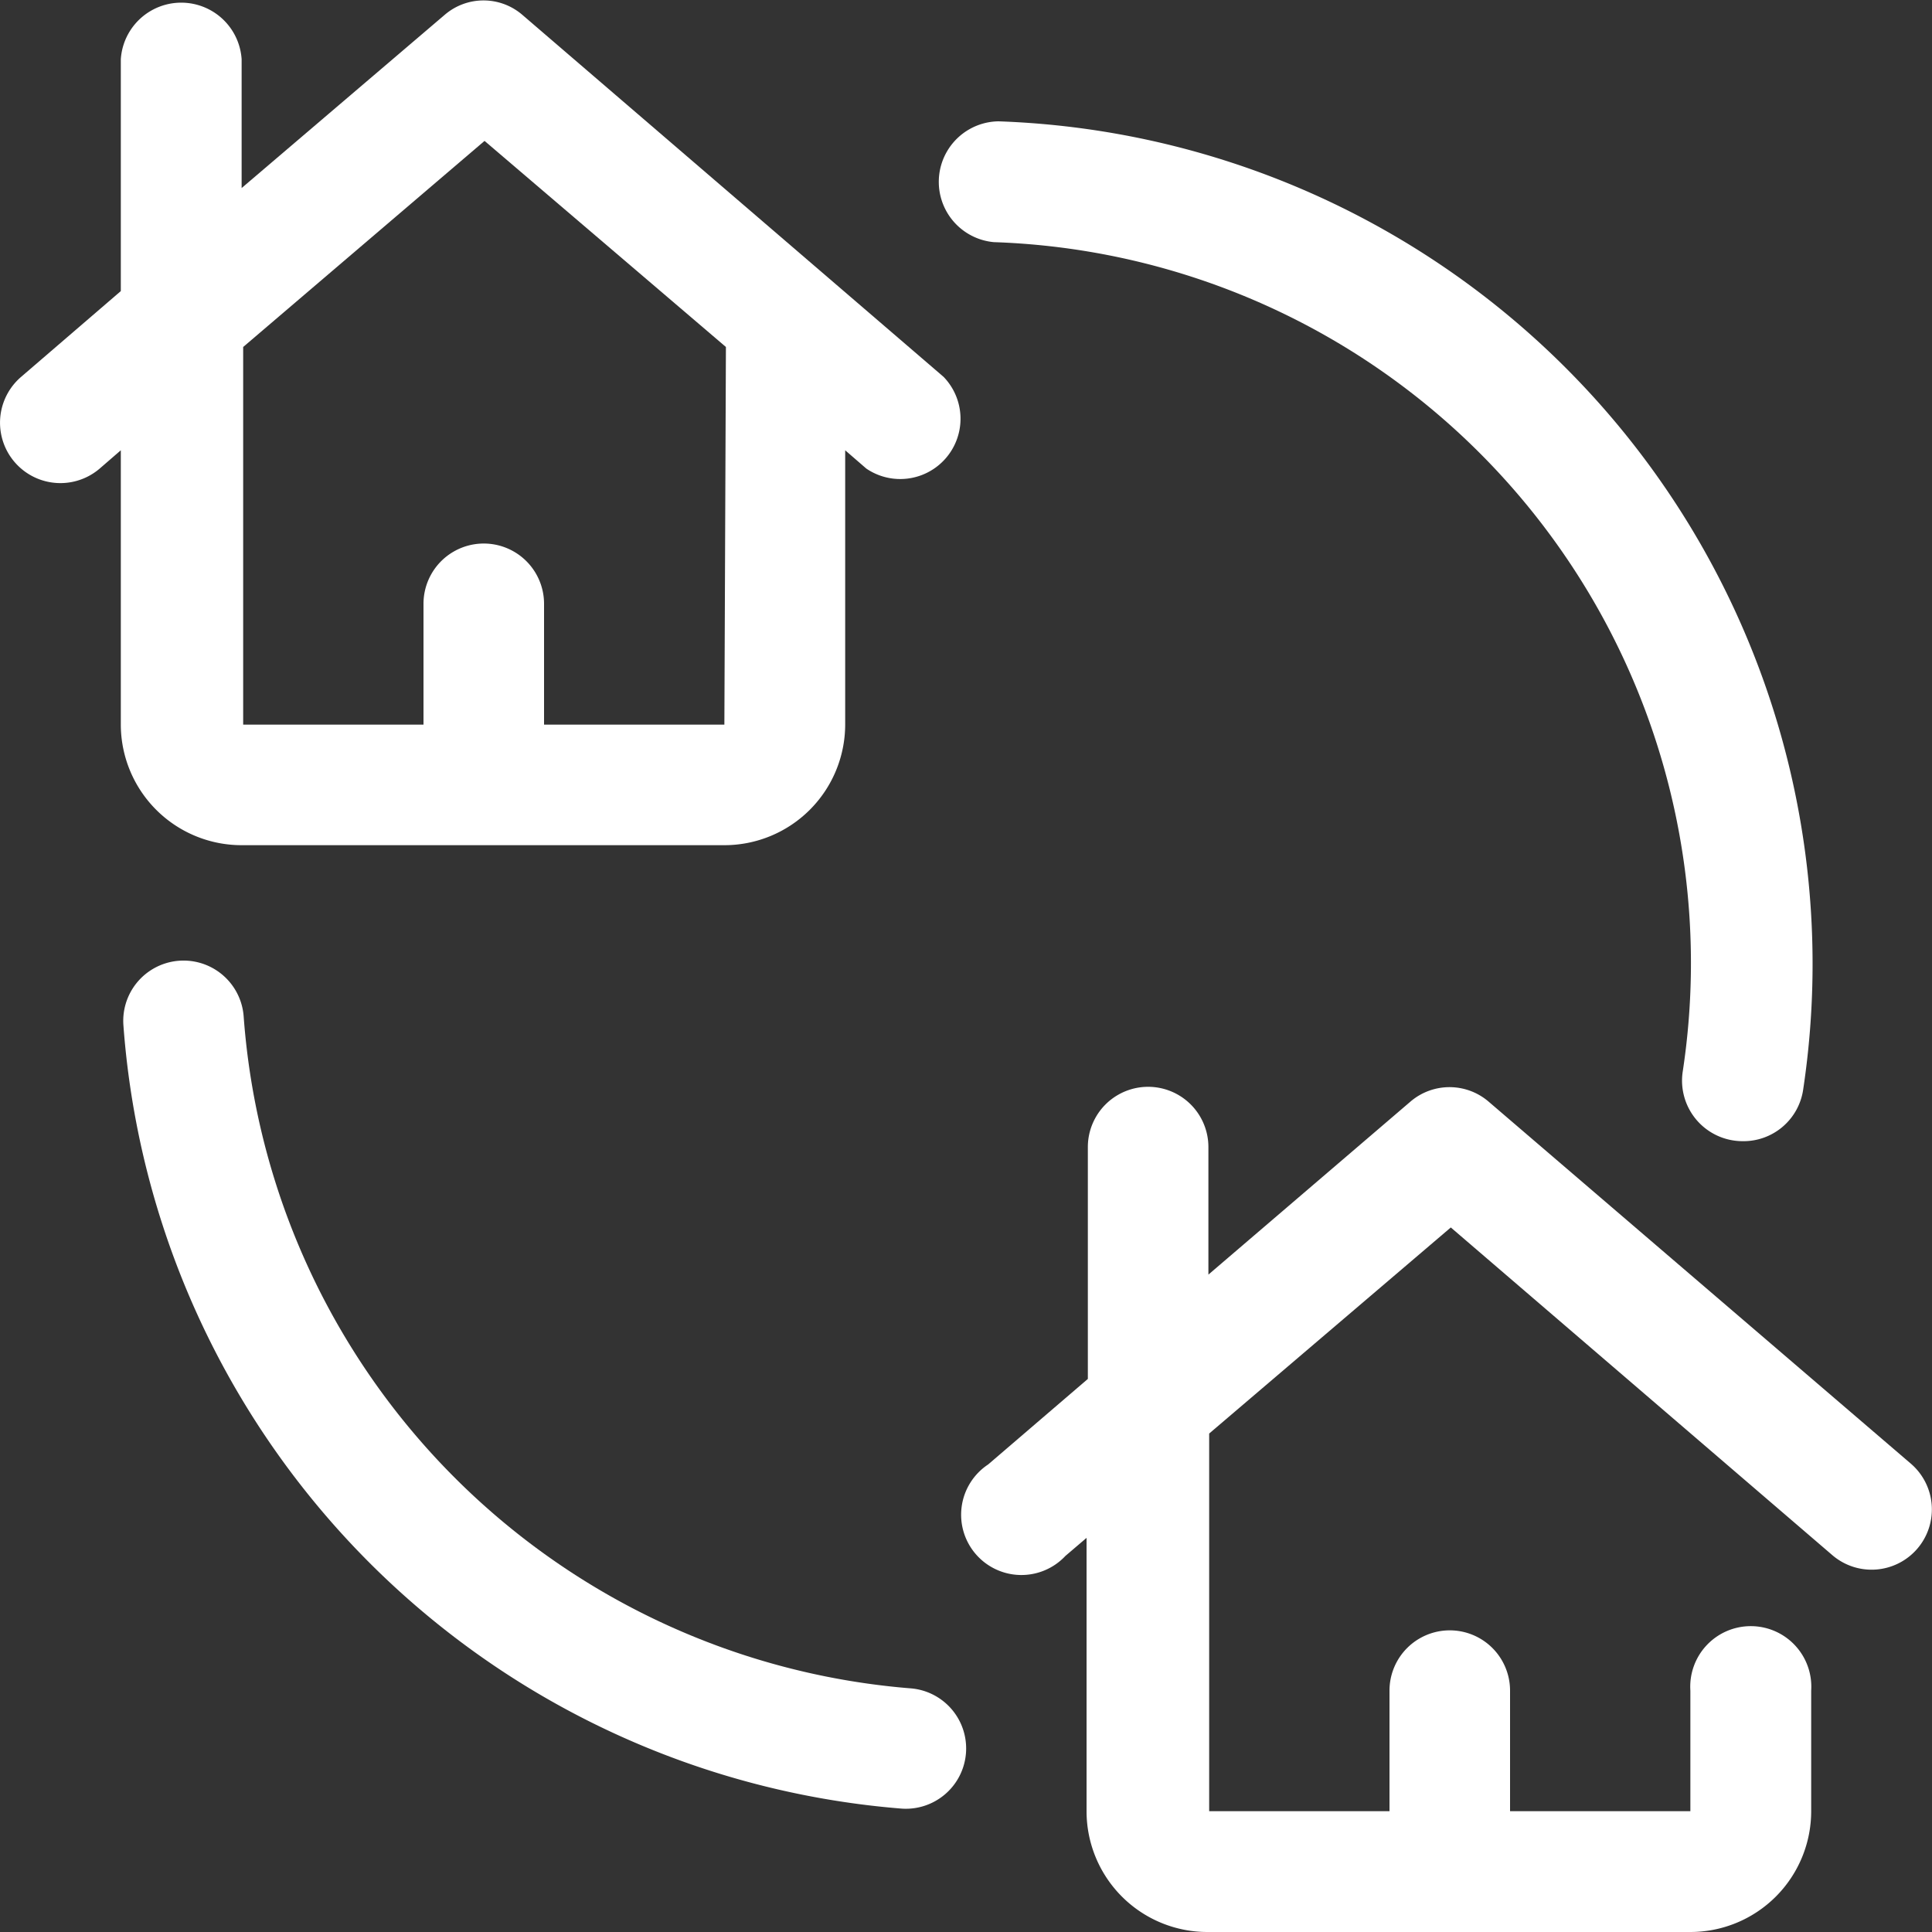
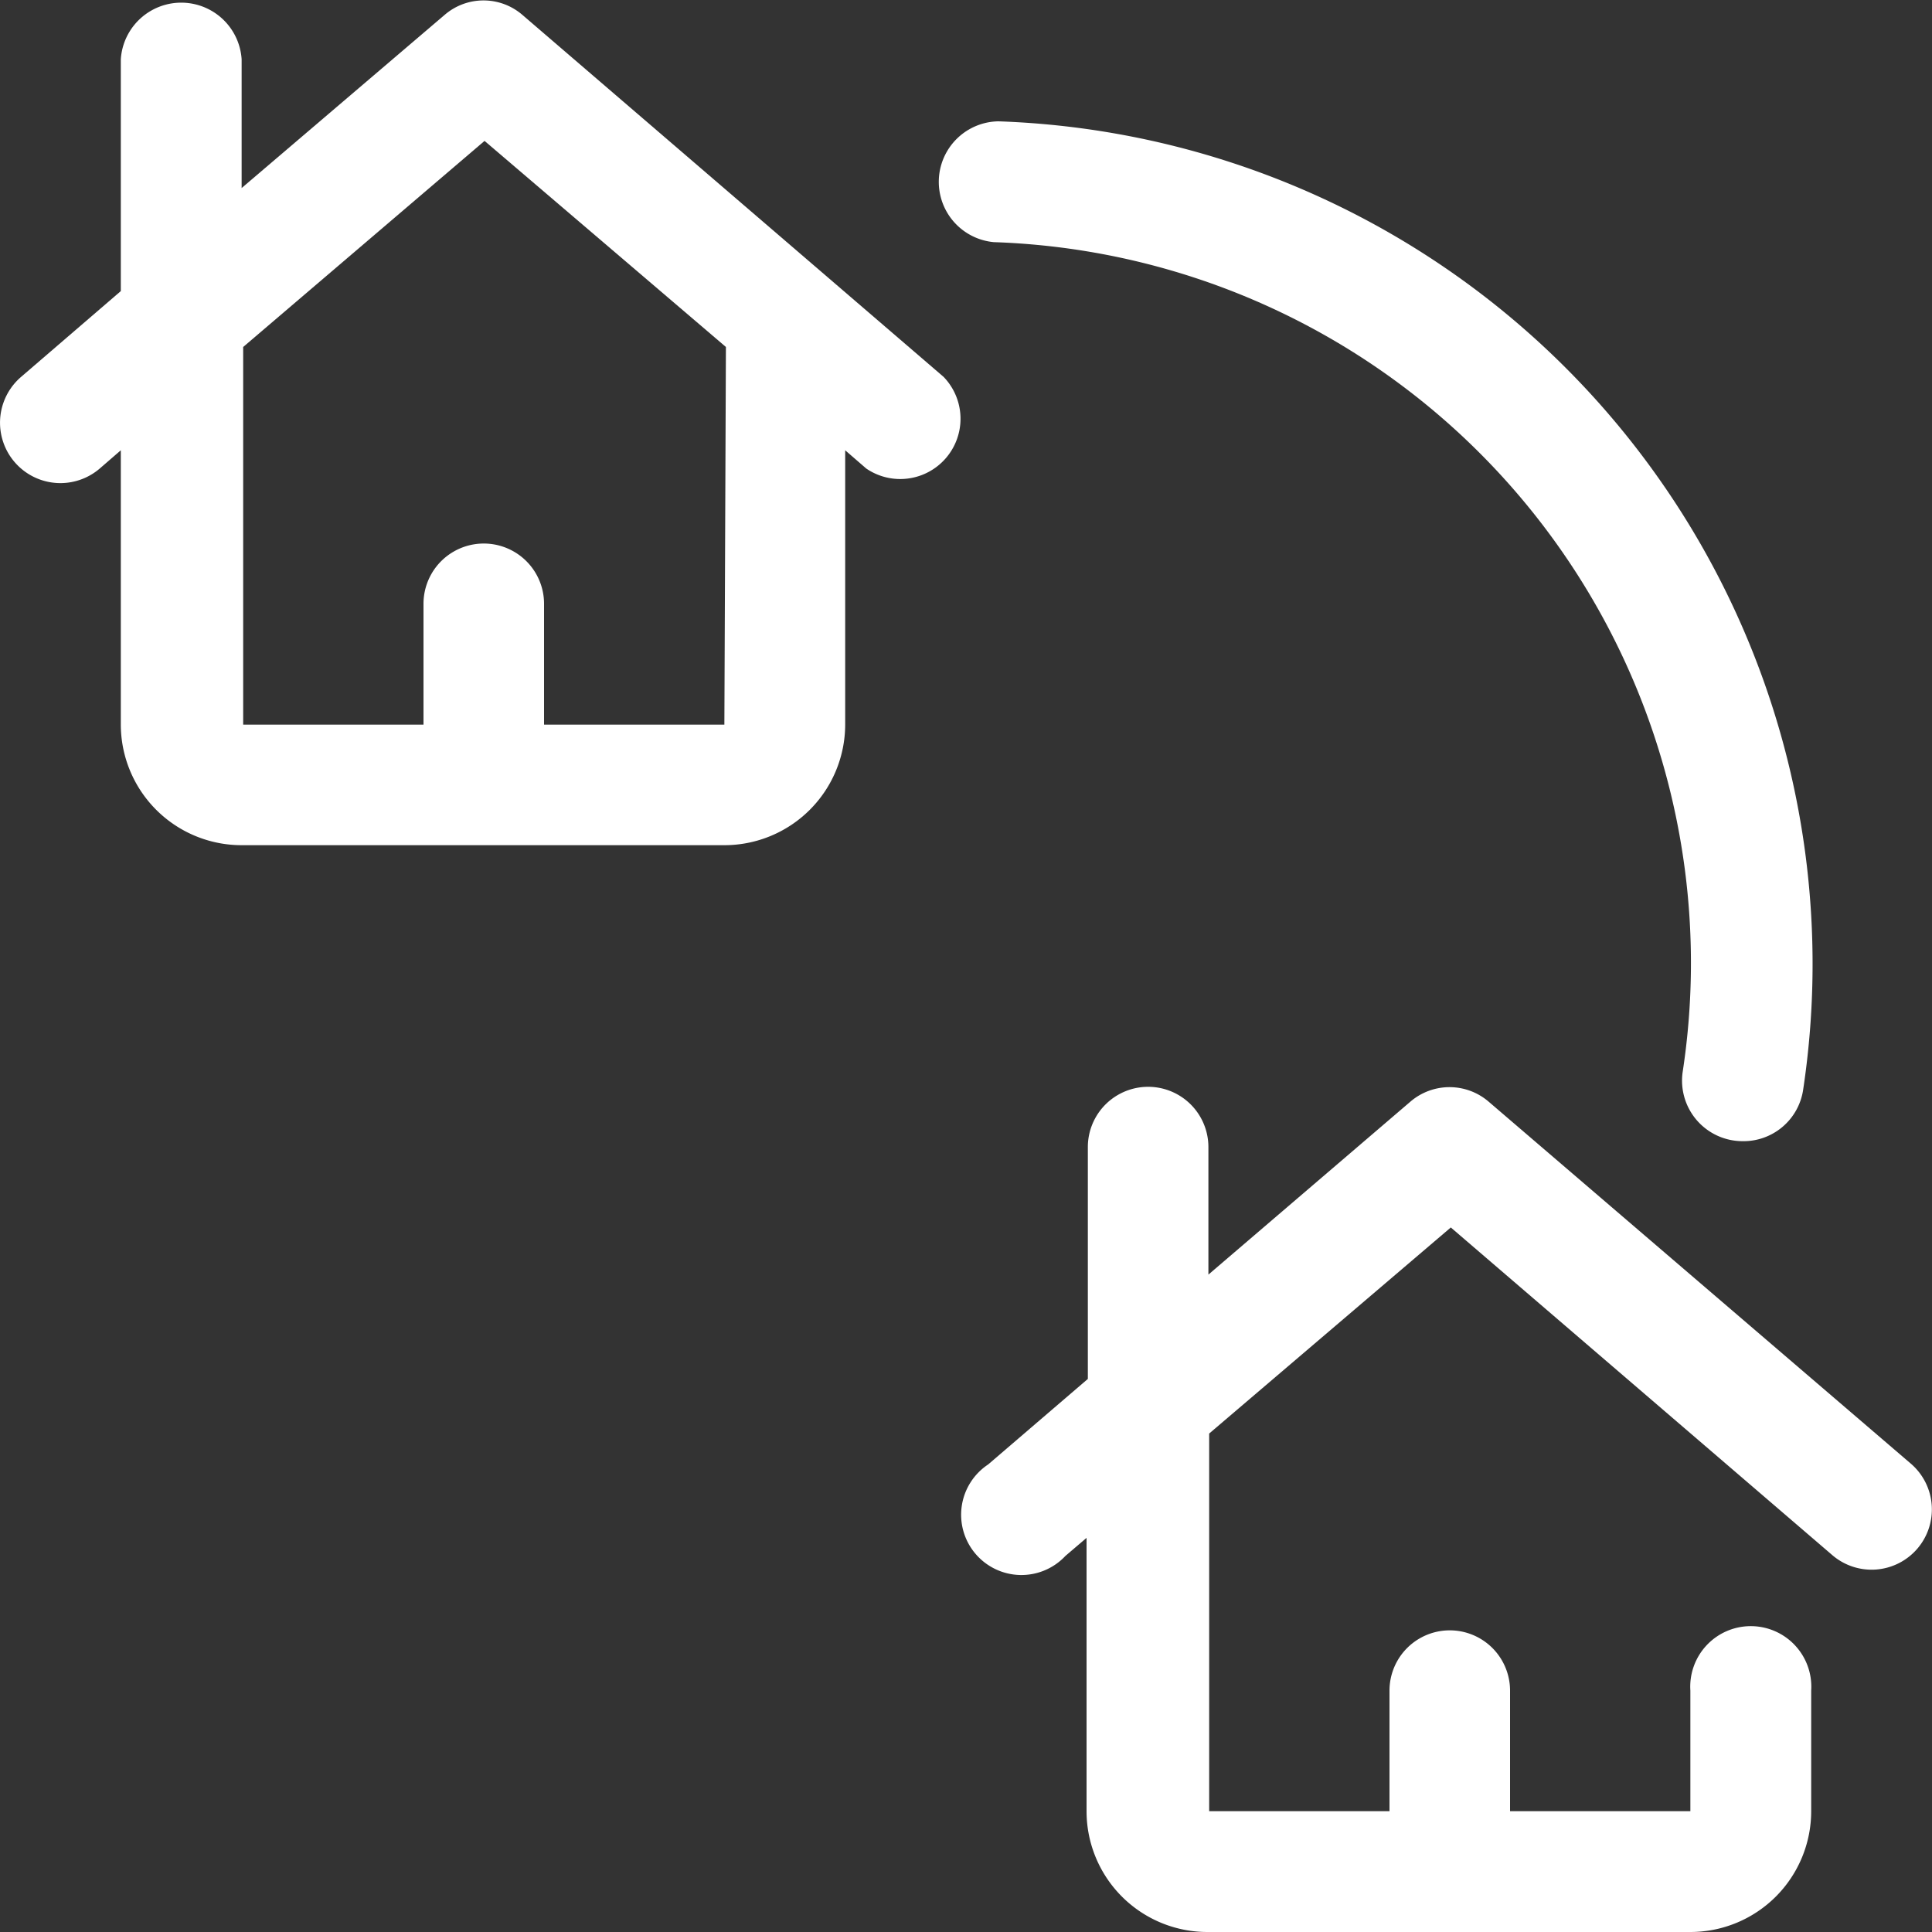
<svg xmlns="http://www.w3.org/2000/svg" viewBox="0 0 75 75">
  <rect x="0" y="0" width="75" height="75" fill="#333333" stroke="none" />
  <defs>
    <style>.cls-1{fill:#fff;}</style>
  </defs>
  <g id="Layer_2" data-name="Layer 2">
    <g id="About_Agents" data-name="About Agents">
      <path class="cls-1" d="M20.27.57a2.31,2.31,0,0,0-3,0L9.38,7.3v-5a2.35,2.35,0,0,0-4.69,0v9L.82,14.63a2.34,2.34,0,0,0,3.05,3.56l.82-.71V28.13a4.69,4.69,0,0,0,4.69,4.68H28.12a4.69,4.69,0,0,0,4.69-4.68V17.48l.82.71a2.34,2.34,0,0,0,3-3.56Zm7.85,27.56h-7V23.44a2.34,2.34,0,1,0-4.68,0v4.69h-7V13.47l9.37-8,9.37,8Z" />
      <path class="cls-1" d="M74.18,56.82,57.77,42.75a2.33,2.33,0,0,0-3,0l-7.86,6.73V44.53a2.34,2.34,0,1,0-4.68,0v9l-3.87,3.32a2.34,2.34,0,1,0,3,3.55l.82-.7V70.31A4.69,4.69,0,0,0,46.87,75H65.62a4.69,4.69,0,0,0,4.69-4.69V65.63a2.35,2.35,0,1,0-4.69,0v4.68h-7V65.63a2.34,2.34,0,1,0-4.68,0v4.68h-7V55.65l9.38-8L71.13,60.37a2.34,2.34,0,0,0,3.05-3.55Z" />
-       <path class="cls-1" d="M35,70.21A32.93,32.93,0,0,1,4.79,39.79a2.34,2.34,0,1,1,4.67-.32A28.23,28.23,0,0,0,35.33,65.54,2.34,2.34,0,0,1,35,70.21Z" />
      <path class="cls-1" d="M67.64,44.3a2.35,2.35,0,0,1-2.32-2.68A28,28,0,0,0,38.58,9.4a2.35,2.35,0,0,1,.18-4.69A32.73,32.73,0,0,1,70,42.29,2.34,2.34,0,0,1,67.64,44.3Z" />
    </g>
  </g>
</svg>